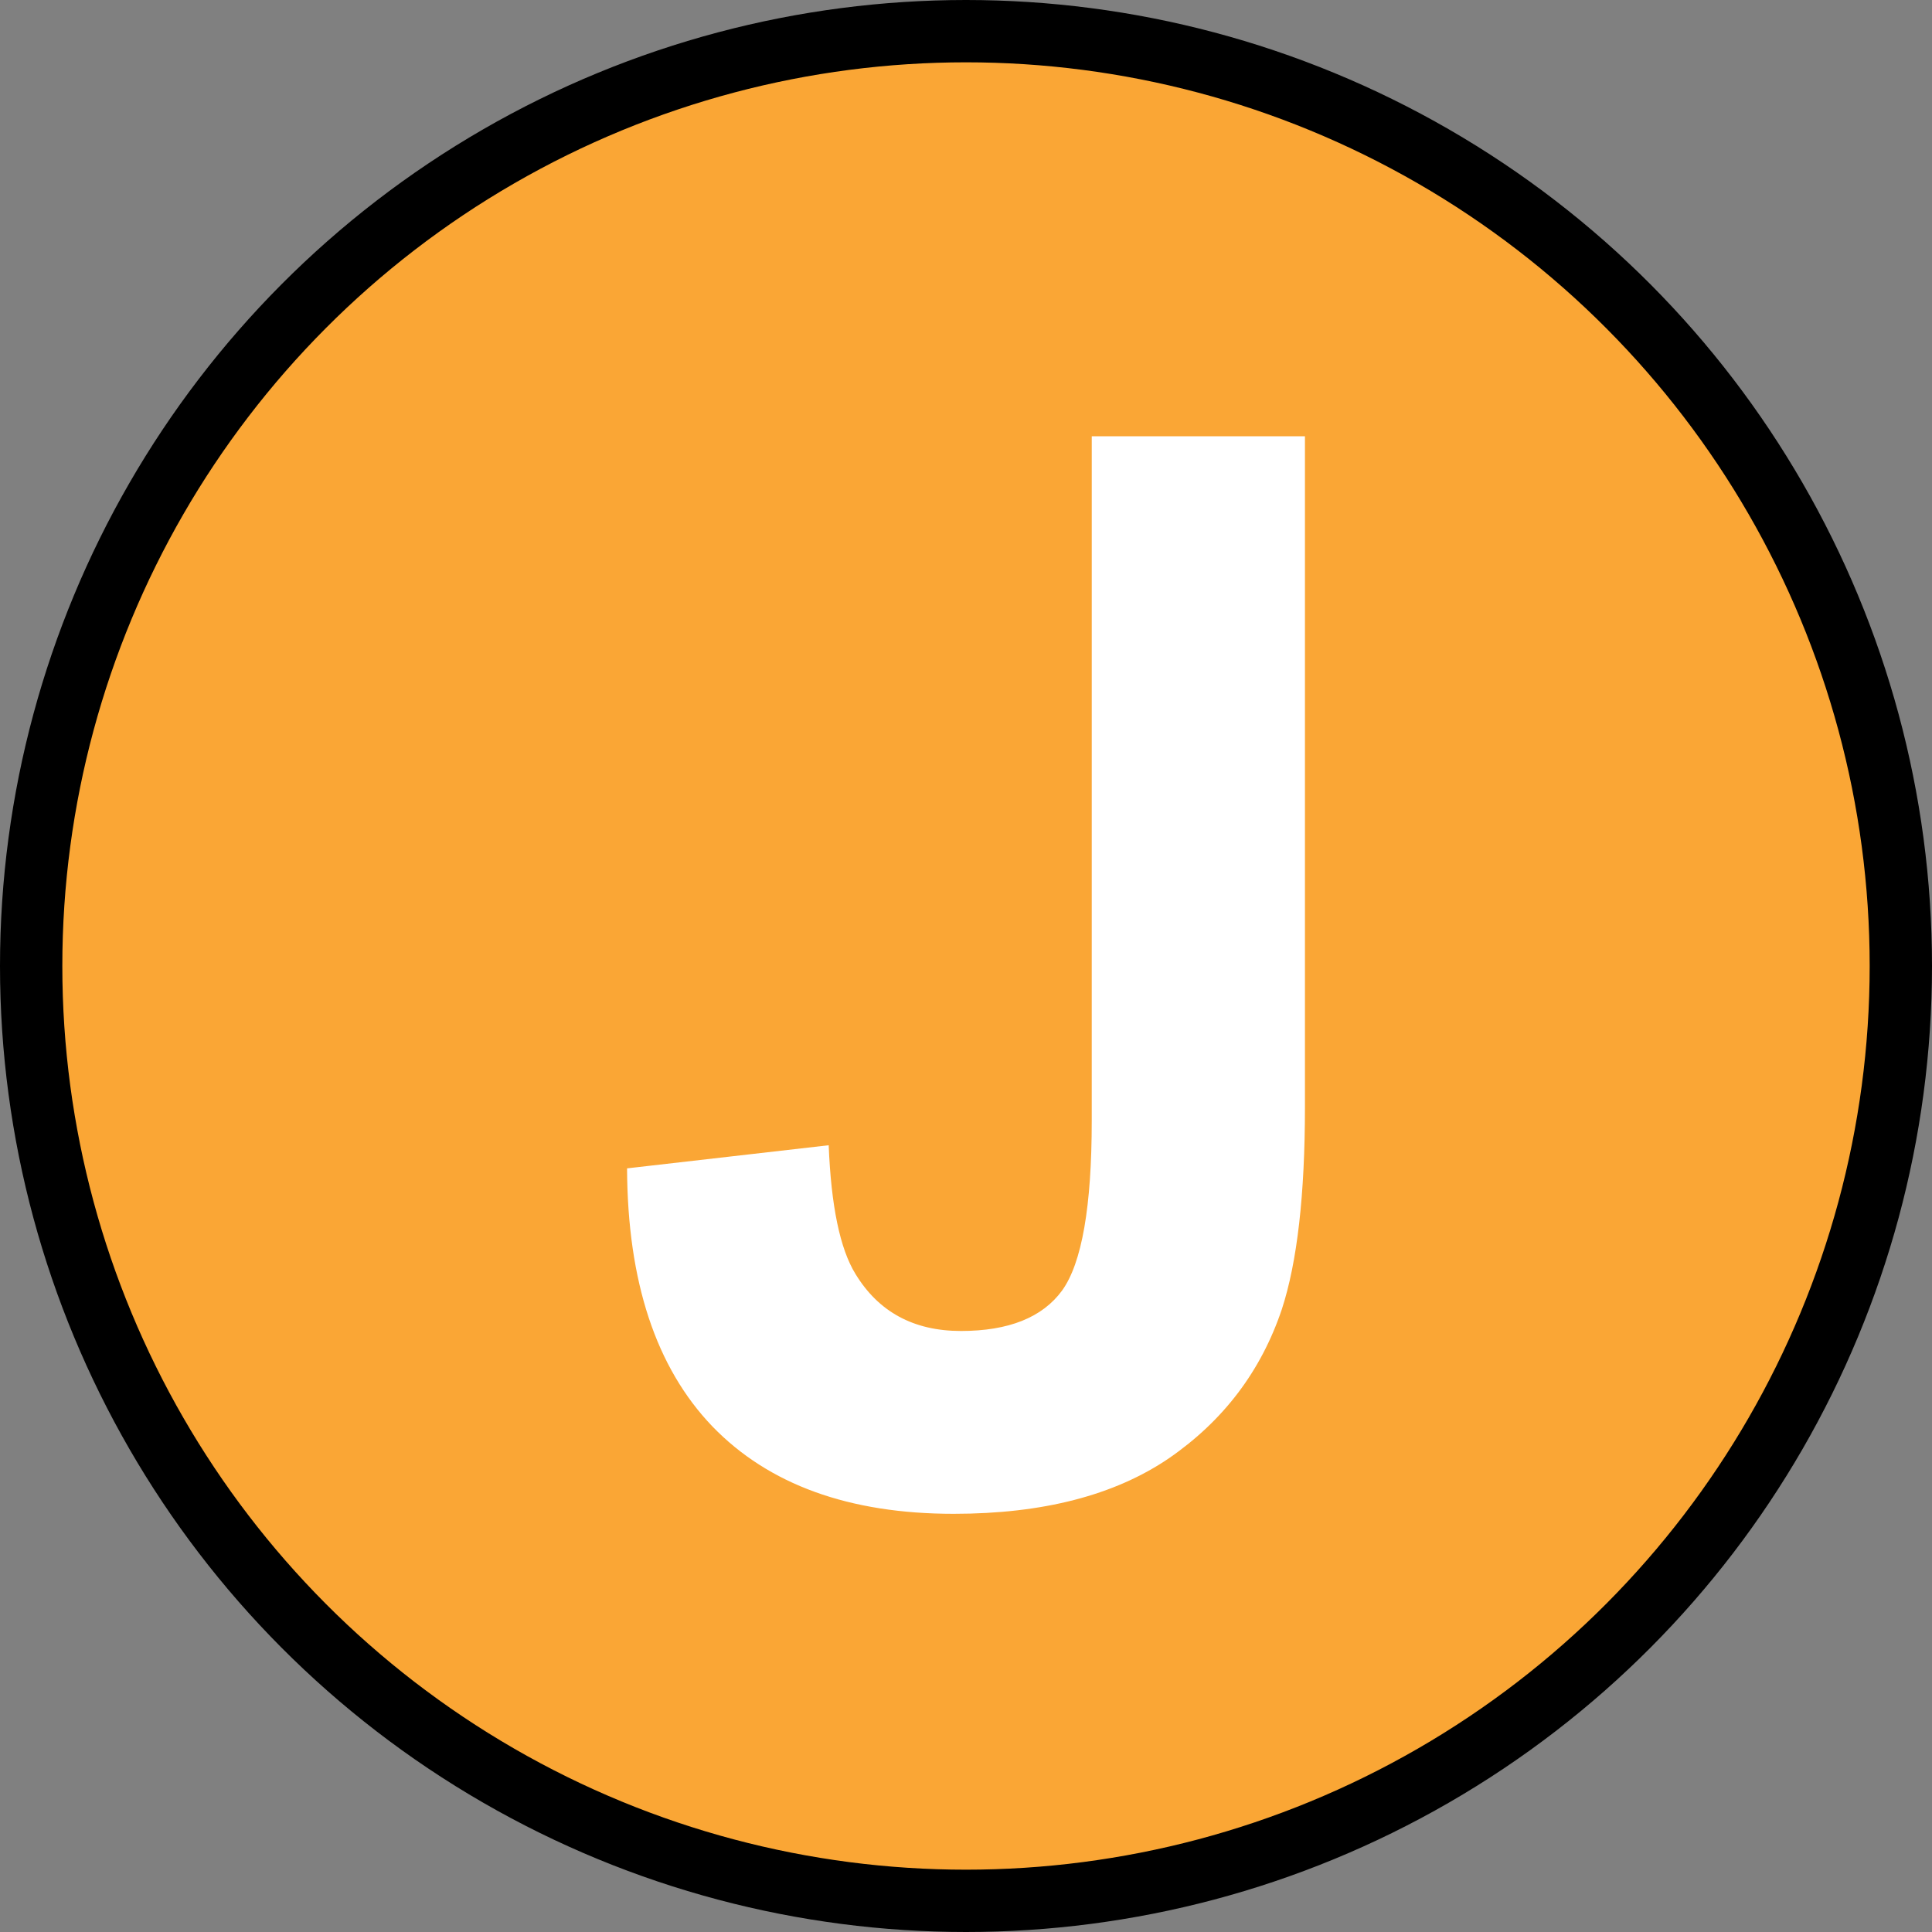
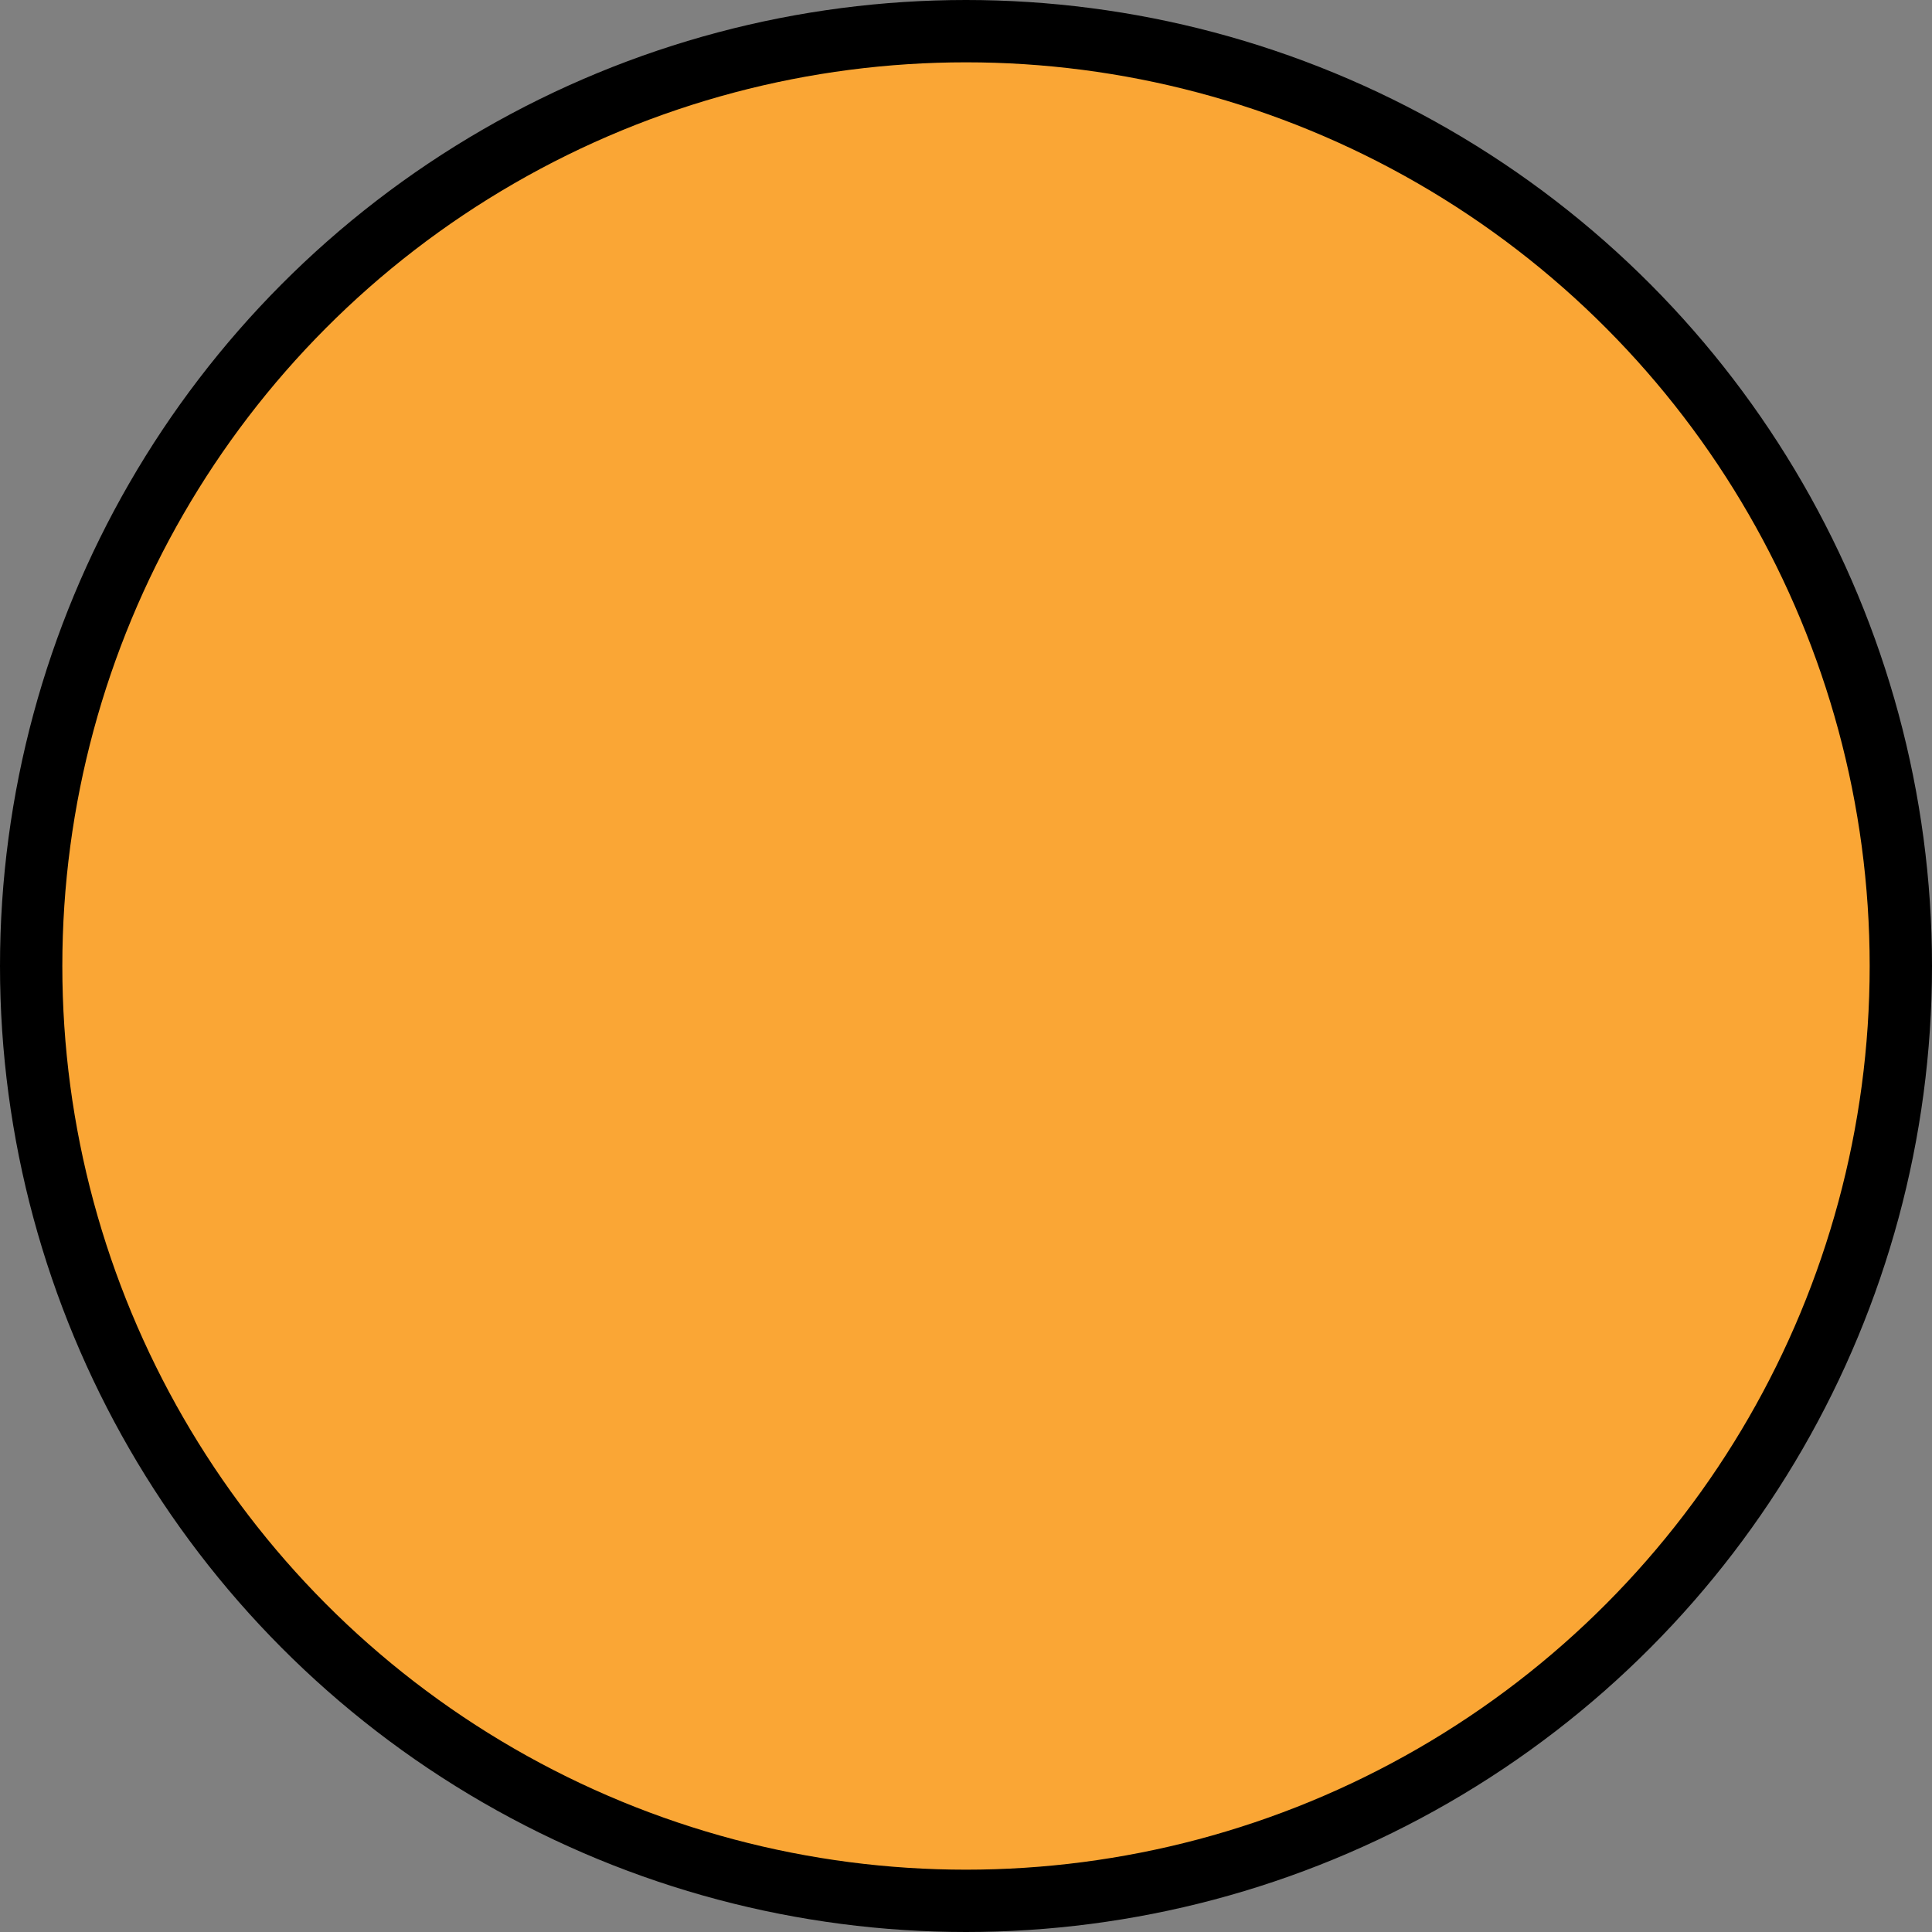
<svg xmlns="http://www.w3.org/2000/svg" width="155" height="155">
  <rect width="100%" height="100%" fill="#808080" stroke="none" />
  <title>J Church</title>
  <circle fill="#FAA635" stroke="#000" stroke-width="5" cx="77.5" cy="77.5" r="75" />
-   <path fill="#FFF" d="m 87.589,35 h 17.104 v 53.806 q 0,10.553 -1.855,16.235 -2.493,7.422 -9.045,11.944 -6.552,4.465 -17.278,4.465 -12.582,0 -19.366,-7.016 -6.784,-7.074 -6.842,-20.699 l 16.177,-1.855 q 0.29,7.306 2.145,10.321 2.783,4.58 8.465,4.58 5.74,0 8.117,-3.247 2.377,-3.305 2.377,-13.626 z" />
</svg>